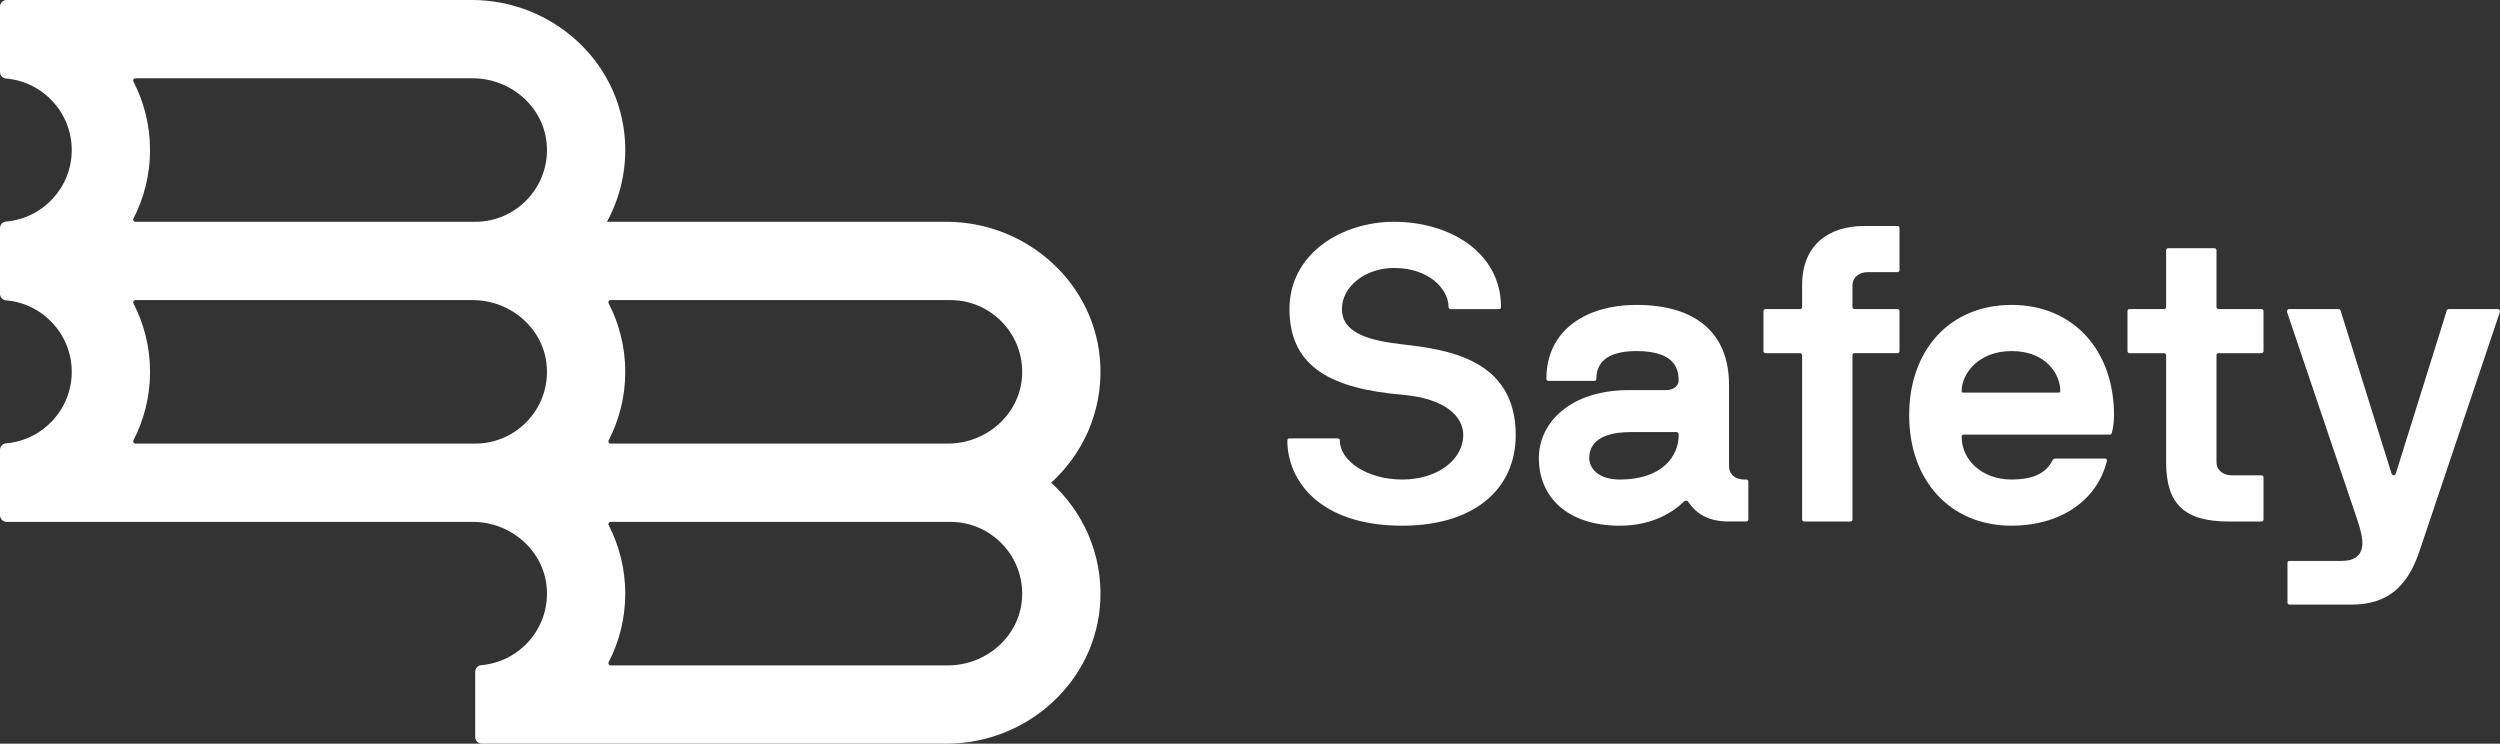
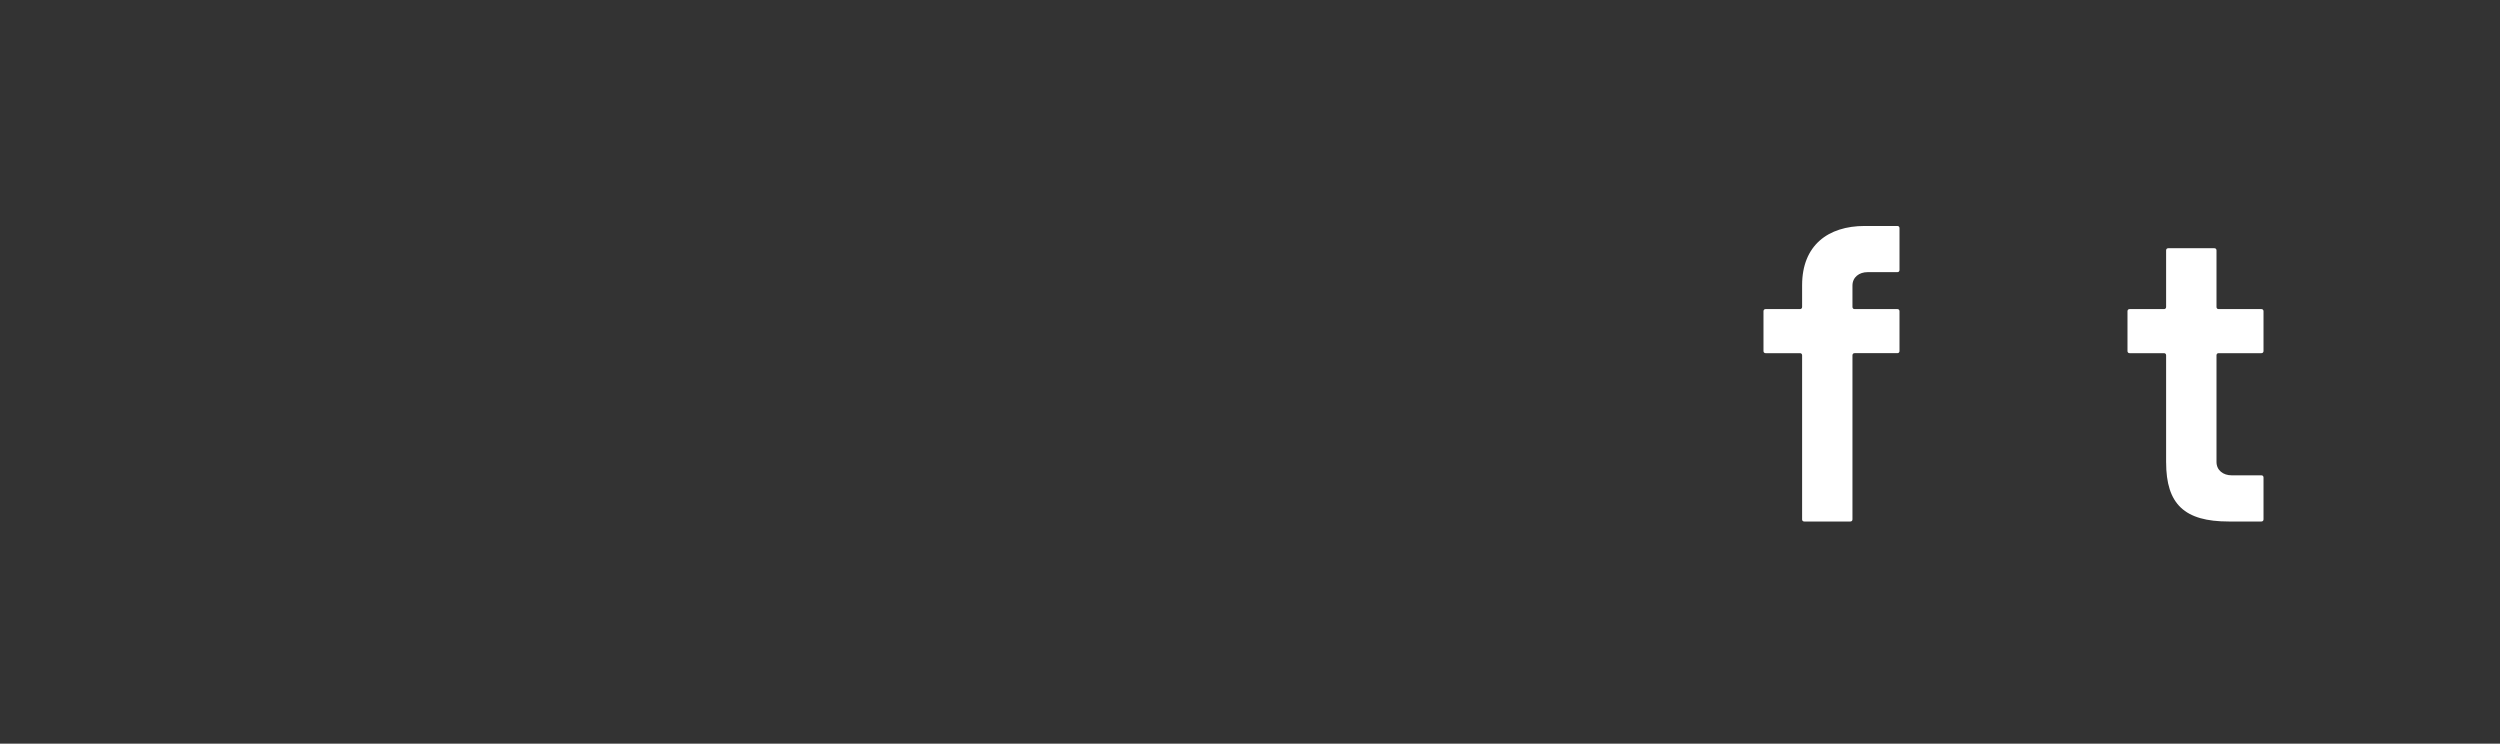
<svg xmlns="http://www.w3.org/2000/svg" id="Lager_2" viewBox="0 0 320.931 95.468">
  <rect x="0" y="0" width="320.931" height="95.468" fill="#333333" stroke="none" />
  <defs>
    <style>.cls-1{fill:#fff;}</style>
  </defs>
  <g id="Lager_1-2">
-     <path class="cls-1" d="M134.939,61.97c4.063-3.693,6.562-9.077,6.316-15.042-.429-10.405-9.341-18.456-19.754-18.456h-43.585c1.685-3.081,2.554-6.668,2.31-10.471-.655-10.207-9.434-18.002-19.661-18.002H.855c-.472,0-.855.383-.855.855v8.375c0,.434.322.817.754.852,4.727.385,8.456,4.356,8.456,9.18S5.482,28.057.754,28.442c-.432.035-.754.418-.754.852v8.408c0,.434.322.817.754.852,4.727.385,8.456,4.356,8.456,9.18s-3.729,8.795-8.456,9.18c-.432.035-.754.418-.754.852v8.375c0,.472.383.855.855.855h59.825c4.901,0,9.187,3.69,9.515,8.58.342,5.106-3.505,9.411-8.438,9.811-.431.035-.752.416-.752.848v8.378c0,.472.383.855.855.855h59.64c10.413,0,19.326-8.051,19.755-18.455.246-5.965-2.253-11.349-6.316-15.043l0.0 0ZM131.2,48.365c-.328,4.89-4.614,8.58-9.515,8.58h-43.303c-.213,0-.345-.222-.248-.411,1.362-2.639,2.132-5.631,2.132-8.8,0-3.169-.771-6.16-2.132-8.799-.098-.189.035-.411.248-.411h43.628c5.287,0,9.549,4.479,9.189,9.842v-0ZM17.377,10.051h43.303c4.901,0,9.188,3.69,9.515,8.581.359,5.363-3.902,9.841-9.19,9.841H17.377c-.213,0-.345-.222-.248-.411,1.362-2.639,2.132-5.631,2.132-8.799,0-3.169-.771-6.16-2.132-8.8-.098-.189.035-.411.248-.411v-0ZM17.377,56.945c-.213,0-.345-.222-.248-.411,1.362-2.639,2.132-5.631,2.132-8.8,0-3.169-.771-6.16-2.132-8.799-.098-.189.035-.411.248-.411h43.303c4.901,0,9.188,3.69,9.515,8.581.359,5.363-3.902,9.841-9.19,9.841H17.377v-0ZM121.685,85.417h-43.303c-.213,0-.345-.222-.248-.411,1.362-2.639,2.132-5.631,2.132-8.8,0-3.169-.771-6.16-2.132-8.799-.098-.189.035-.411.248-.411h43.628c5.287,0,9.549,4.478,9.189,9.841-.327,4.89-4.614,8.581-9.515,8.581v-0Z" />
-     <path class="cls-1" d="M165.261,56.547c0-.161.107-.27.27-.27h6.198c.161,0,.268.109.268.27,0,2.586,3.451,5.012,8.03,5.012,4.472,0,7.814-2.533,7.814-5.712,0-2.372-2.263-4.688-7.814-5.174-8.837-.754-14.495-3.393-14.495-10.993,0-7.112,6.681-11.207,13.418-11.207,7.167,0,13.74,3.933,13.74,10.937,0,.163-.107.27-.268.27h-6.198c-.163,0-.27-.107-.27-.27,0-2.316-2.533-5.012-7.005-5.012-3.665,0-6.684,2.372-6.684,5.281,0,3.288,4.042,4.095,7.76,4.528,5.658.647,14.551,1.833,14.551,11.639,0,7.114-5.551,11.639-14.551,11.639-10.723,0-14.765-5.874-14.765-10.939l-0-0Z" />
-     <path class="cls-1" d="M197.546,58.809c0-4.633,4.149-8.73,11.532-8.73h4.795c1.079,0,1.616-.647,1.616-1.184,0-1.132-.107-3.828-5.388-3.828-4.095,0-5.172,1.725-5.172,3.558,0,.161-.109.27-.27.27h-5.874c-.163,0-.27-.109-.27-.27,0-6.358,5.228-9.484,11.586-9.484,7.437,0,11.856,3.502,11.856,10.237v10.456c0,1.077.807,1.723,1.94,1.723h.27c.161,0,.27.107.27.27v4.849c0,.163-.109.27-.27.27h-2.209c-2.802,0-4.258-1.077-5.281-2.586-.107-.163-.43-.054-.486,0-1.293,1.293-3.986,3.126-8.244,3.126-6.844,0-10.4-3.772-10.4-8.677l0-0ZM215.49,55.9v-.161c0-.163-.107-.27-.27-.27h-5.872c-4.528,0-5.335,1.94-5.335,3.34,0,1.132.97,2.749,3.933,2.749,5.444,0,7.544-3.018,7.544-5.658v0Z" />
    <path class="cls-1" d="M231.341,66.677v-21.07c0-.161-.109-.27-.27-.27h-4.419c-.163,0-.27-.107-.27-.27v-5.119c0-.161.107-.27.27-.27h4.419c.161,0,.27-.107.27-.27v-2.802c0-5.119,3.34-7.598,8.028-7.598h4.204c.161,0,.27.109.27.27v5.388c0,.163-.109.27-.27.27h-3.828c-1.077,0-1.94.647-1.94,1.725v2.747c0,.163.109.27.27.27h5.498c.161,0,.27.109.27.27v5.119c0,.163-.109.27-.27.27h-5.498c-.161,0-.27.109-.27.27v21.07c0,.163-.107.27-.27.27h-5.926c-.163,0-.27-.107-.27-.27h-0Z" />
-     <path class="cls-1" d="M245.084,53.314c0-8.46,5.281-14.172,13.149-14.172s13.149,5.765,13.149,14.172c0,1.077-.161,1.777-.27,2.209-.054.161-.107.27-.27.27h-18.751c-.163,0-.27.107-.27.27,0,2.963,2.586,5.495,6.412,5.495,2.372,0,4.312-.593,5.228-2.426.054-.107.161-.27.43-.27h6.305c.163,0,.323.109.27.325-1.293,5.172-6.088,8.298-12.232,8.298-7.867,0-13.149-5.765-13.149-14.172ZM264.484,50.188c0-2.156-1.833-5.121-6.251-5.121-4.365,0-6.412,3.018-6.412,5.121,0,.161.054.214.214.214h12.235c.161,0,.214-.054.214-.214Z" />
    <path class="cls-1" d="M278.069,59.349v-13.742c0-.161-.107-.27-.27-.27h-4.419c-.163,0-.27-.107-.27-.27v-5.119c0-.161.107-.27.27-.27h4.419c.163,0,.27-.107.27-.27v-7.274c0-.161.107-.27.27-.27h5.928c.161,0,.27.109.27.27v7.274c0,.163.107.27.268.27h5.498c.161,0,.27.109.27.27v5.119c0,.163-.109.27-.27.27h-5.498c-.161,0-.268.109-.268.27v13.688c0,1.077.861,1.723,1.94,1.723h3.826c.161,0,.27.109.27.27v5.388c0,.163-.109.27-.27.27h-4.202c-5.658,0-8.03-2.209-8.03-7.598l-0-0Z" />
-     <path class="cls-1" d="M293.65,77.346v-5.065c0-.161.054-.27.27-.27h6.572c1.886,0,2.588-.754,2.749-1.886.109-.97-.214-2.154-.647-3.449l-9-26.621c-.054-.161.056-.377.27-.377h6.305c.163,0,.27.054.323.27l6.521,20.855c.109.27.432.27.539,0l6.521-20.855c.054-.216.161-.27.323-.27h6.251c.214,0,.323.216.27.377l-10.346,30.772c-1.563,4.579-4.151,6.788-8.73,6.788h-7.921c-.163,0-.27-.107-.27-.27Z" />
  </g>
</svg>